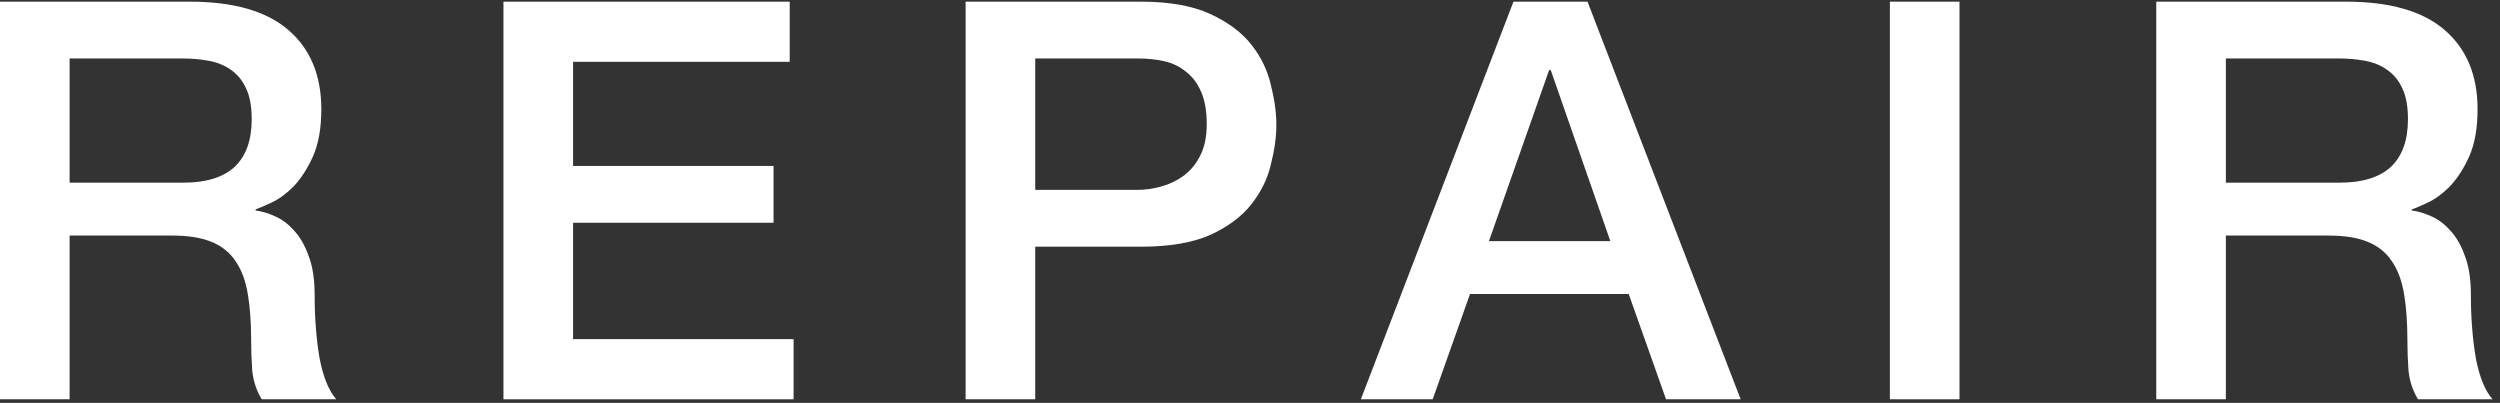
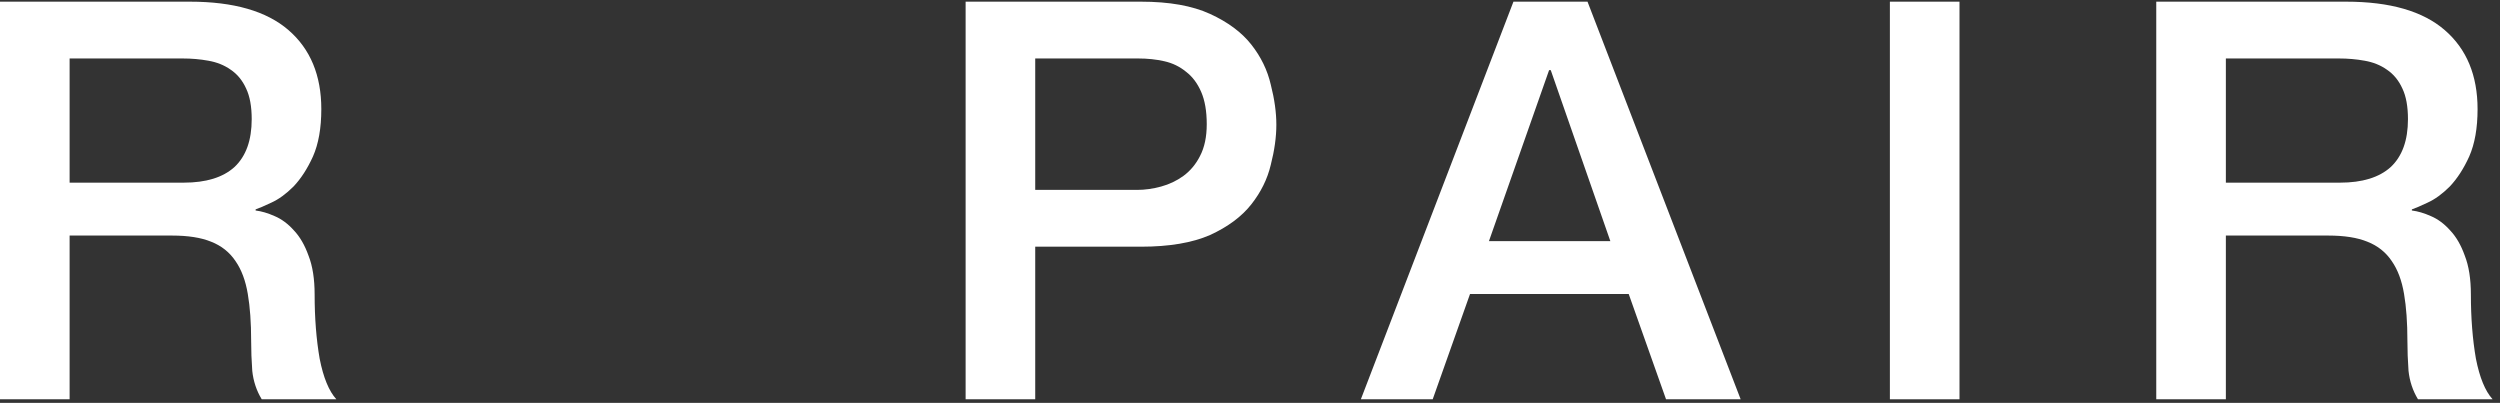
<svg xmlns="http://www.w3.org/2000/svg" width="211" height="34" viewBox="0 0 211 34" fill="none">
  <rect x="0" y="0" width="211" height="34" fill="#333333" stroke="none" />
  <path d="M181.988 0.141L198.015 0.141C201.713 0.141 204.486 0.94 206.334 2.538C208.183 4.136 209.107 6.36 209.107 9.212C209.107 10.81 208.872 12.141 208.402 13.207C207.932 14.241 207.384 15.087 206.757 15.745C206.131 16.371 205.504 16.826 204.877 17.108C204.282 17.39 203.843 17.578 203.561 17.672V17.766C204.063 17.828 204.595 17.985 205.159 18.236C205.755 18.486 206.303 18.894 206.804 19.458C207.306 19.99 207.713 20.695 208.026 21.573C208.371 22.45 208.543 23.547 208.543 24.863C208.543 26.837 208.684 28.638 208.966 30.268C209.28 31.866 209.75 33.009 210.376 33.699L204.078 33.699C203.64 32.978 203.373 32.179 203.279 31.302C203.217 30.424 203.185 29.578 203.185 28.764C203.185 27.228 203.091 25.912 202.903 24.816C202.715 23.688 202.371 22.763 201.869 22.043C201.368 21.291 200.679 20.742 199.801 20.398C198.955 20.053 197.859 19.881 196.511 19.881L187.863 19.881V33.699H181.988V0.141ZM187.863 15.416H197.498C199.378 15.416 200.804 14.977 201.775 14.1C202.747 13.191 203.232 11.844 203.232 10.058C203.232 8.992 203.076 8.131 202.762 7.473C202.449 6.783 202.01 6.251 201.446 5.875C200.914 5.499 200.287 5.248 199.566 5.123C198.877 4.997 198.156 4.935 197.404 4.935L187.863 4.935V15.416Z" fill="white" />
  <path d="M159.506 0.141L165.381 0.141V33.699H159.506V0.141Z" fill="white" />
  <path d="M127.735 0.141L133.986 0.141L146.911 33.699H140.613L137.464 24.816L124.069 24.816L120.92 33.699H114.857L127.735 0.141ZM125.667 20.351L135.913 20.351L130.884 5.922H130.743L125.667 20.351Z" fill="white" />
  <path d="M81.498 0.141L96.303 0.141C98.684 0.141 100.627 0.485 102.131 1.175C103.635 1.864 104.794 2.726 105.609 3.76C106.424 4.794 106.972 5.922 107.254 7.144C107.567 8.366 107.724 9.494 107.724 10.528C107.724 11.562 107.567 12.69 107.254 13.912C106.972 15.102 106.424 16.215 105.609 17.249C104.794 18.283 103.635 19.144 102.131 19.834C100.627 20.492 98.684 20.821 96.303 20.821L87.373 20.821V33.699H81.498V0.141ZM87.373 16.027H95.974C96.632 16.027 97.306 15.933 97.995 15.745C98.684 15.557 99.311 15.259 99.875 14.852C100.47 14.413 100.94 13.849 101.285 13.16C101.661 12.439 101.849 11.546 101.849 10.481C101.849 9.384 101.692 8.475 101.379 7.755C101.066 7.034 100.643 6.47 100.11 6.063C99.577 5.624 98.966 5.326 98.277 5.17C97.588 5.013 96.851 4.935 96.068 4.935L87.373 4.935V16.027Z" fill="white" />
-   <path d="M42.492 0.141L66.65 0.141V5.217L48.367 5.217V14.006L65.287 14.006V18.8L48.367 18.8L48.367 28.623L66.979 28.623V33.699L42.492 33.699L42.492 0.141Z" fill="white" />
  <path d="M0 0.141L16.027 0.141C19.724 0.141 22.497 0.94 24.346 2.538C26.195 4.136 27.119 6.36 27.119 9.212C27.119 10.81 26.884 12.141 26.414 13.207C25.944 14.241 25.396 15.087 24.769 15.745C24.142 16.371 23.516 16.826 22.889 17.108C22.294 17.39 21.855 17.578 21.573 17.672V17.766C22.074 17.828 22.607 17.985 23.171 18.236C23.766 18.486 24.315 18.894 24.816 19.458C25.317 19.99 25.725 20.695 26.038 21.573C26.383 22.45 26.555 23.547 26.555 24.863C26.555 26.837 26.696 28.638 26.978 30.268C27.291 31.866 27.761 33.009 28.388 33.699L22.09 33.699C21.651 32.978 21.385 32.179 21.291 31.302C21.228 30.424 21.197 29.578 21.197 28.764C21.197 27.228 21.103 25.912 20.915 24.816C20.727 23.688 20.382 22.763 19.881 22.043C19.38 21.291 18.69 20.742 17.813 20.398C16.967 20.053 15.87 19.881 14.523 19.881L5.875 19.881L5.875 33.699H0L0 0.141ZM5.875 15.416H15.51C17.39 15.416 18.816 14.977 19.787 14.1C20.758 13.191 21.244 11.844 21.244 10.058C21.244 8.992 21.087 8.131 20.774 7.473C20.461 6.783 20.022 6.251 19.458 5.875C18.925 5.499 18.299 5.248 17.578 5.123C16.889 4.997 16.168 4.935 15.416 4.935L5.875 4.935L5.875 15.416Z" fill="white" />
</svg>